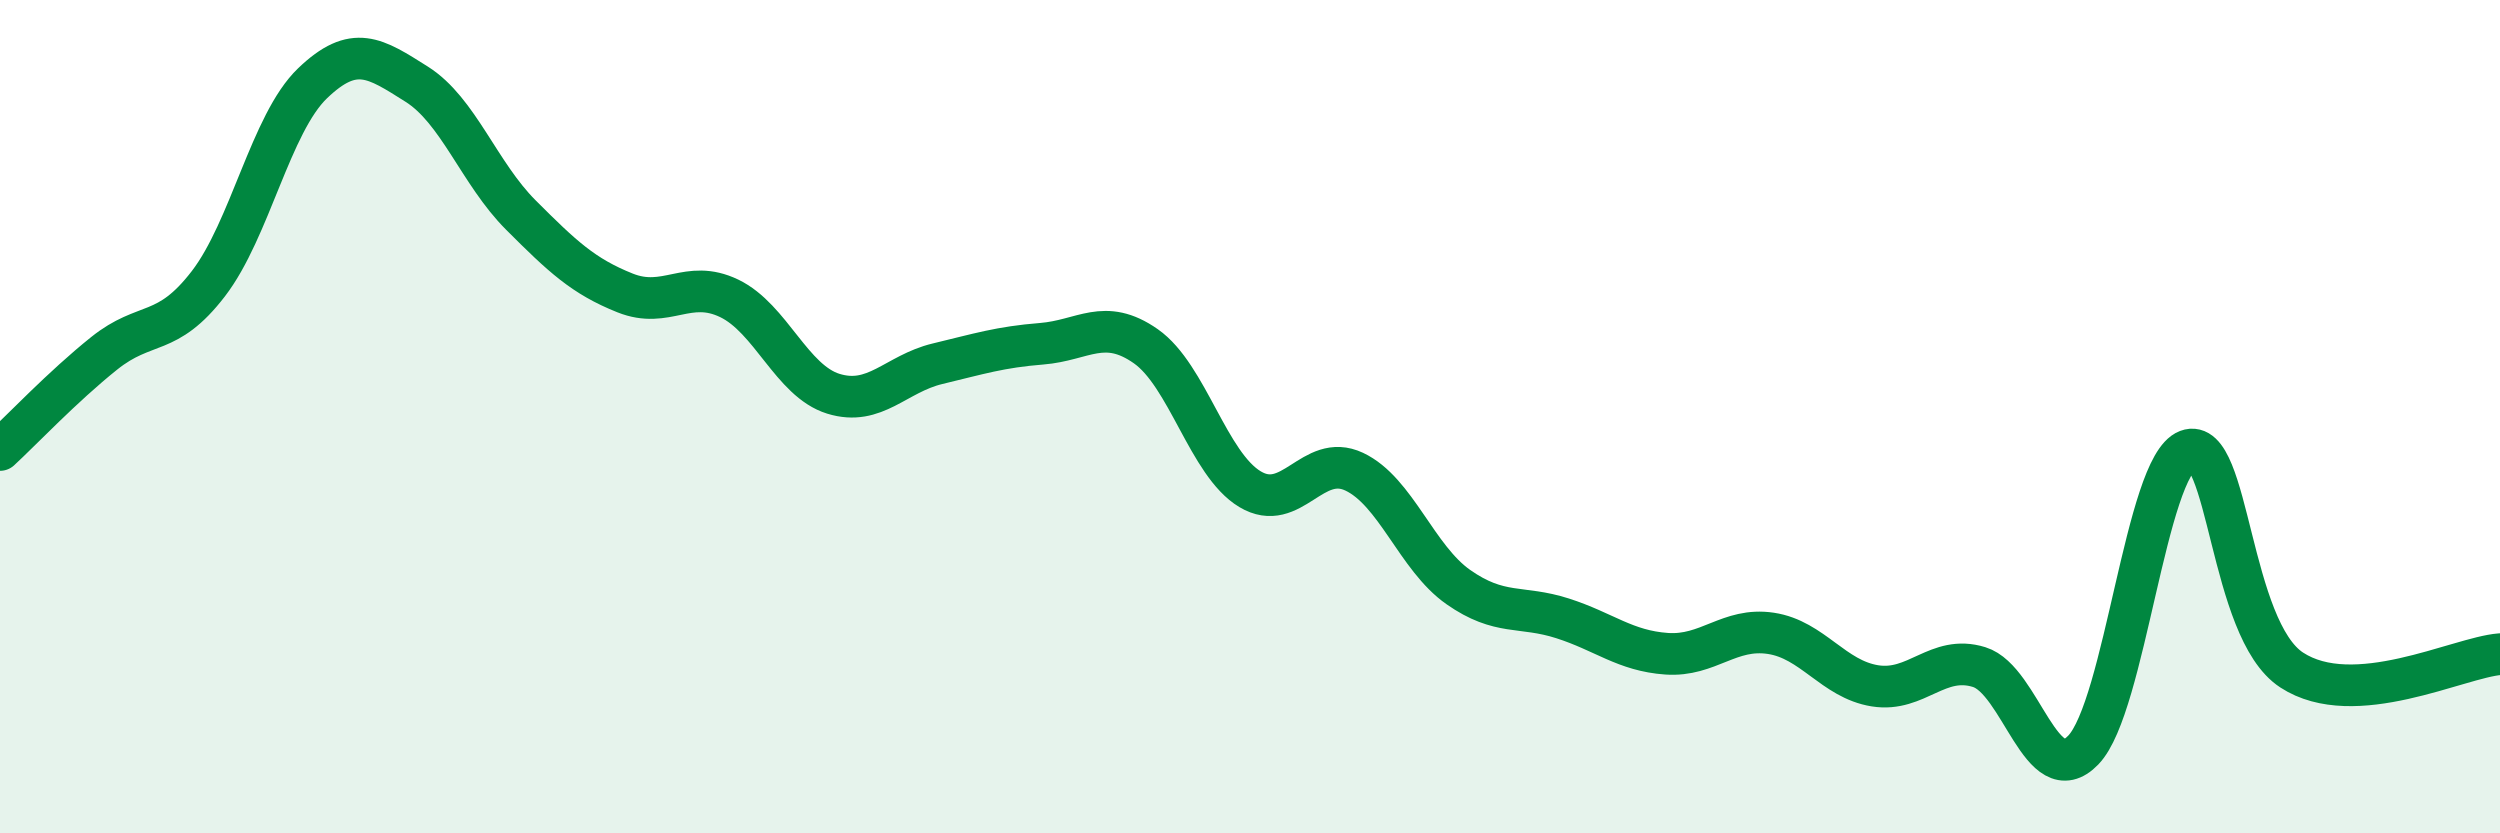
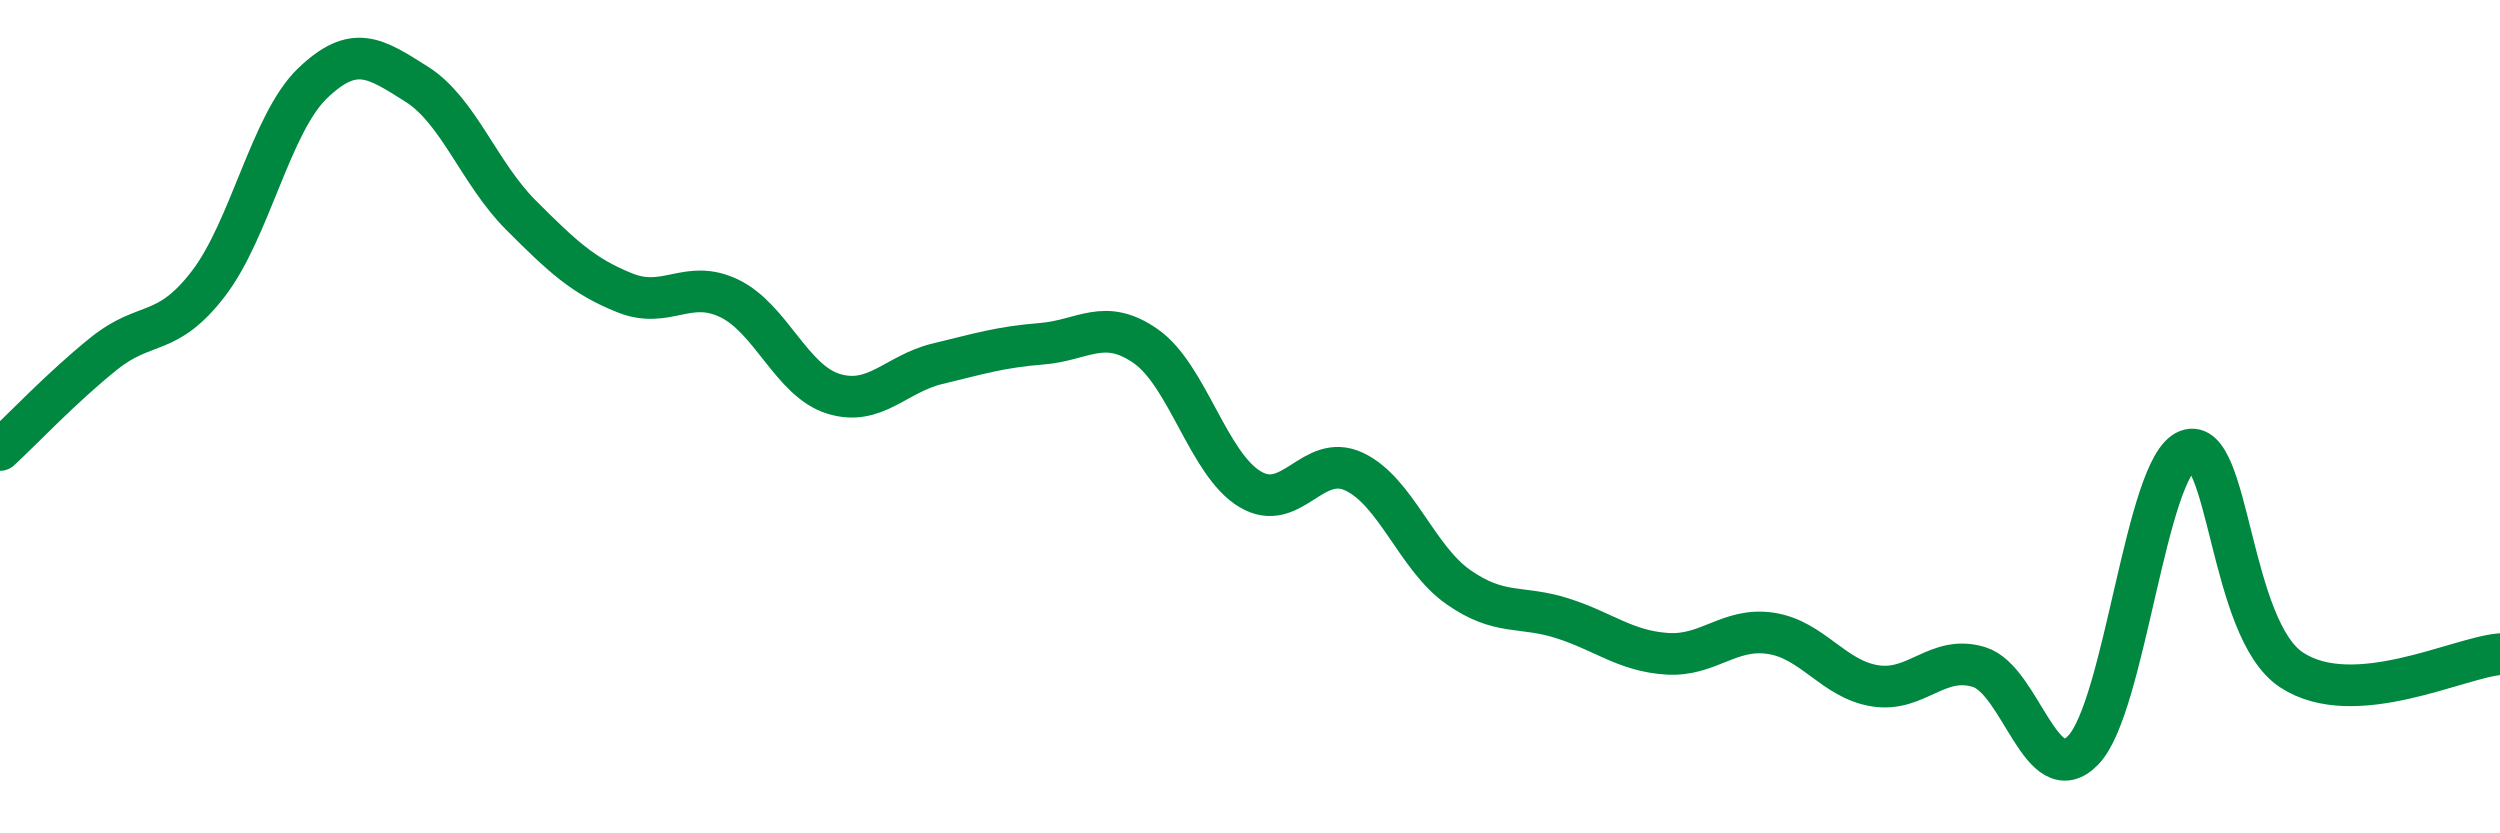
<svg xmlns="http://www.w3.org/2000/svg" width="60" height="20" viewBox="0 0 60 20">
-   <path d="M 0,10.8 C 0.5,10.34 1.5,9.28 2.5,8.48 C 3.5,7.68 4,8.11 5,6.81 C 6,5.51 6.5,2.96 7.5,2 C 8.5,1.04 9,1.39 10,2.02 C 11,2.65 11.5,4.16 12.5,5.16 C 13.5,6.16 14,6.63 15,7.03 C 16,7.43 16.5,6.68 17.5,7.16 C 18.5,7.64 19,9.14 20,9.45 C 21,9.76 21.5,8.97 22.5,8.73 C 23.5,8.49 24,8.33 25,8.25 C 26,8.17 26.5,7.61 27.5,8.31 C 28.5,9.01 29,11.14 30,11.74 C 31,12.34 31.5,10.85 32.5,11.32 C 33.5,11.79 34,13.39 35,14.09 C 36,14.79 36.5,14.52 37.5,14.84 C 38.5,15.16 39,15.62 40,15.69 C 41,15.76 41.5,15.05 42.5,15.2 C 43.5,15.35 44,16.3 45,16.46 C 46,16.62 46.5,15.7 47.5,16.01 C 48.5,16.32 49,19.04 50,18 C 51,16.96 51.5,11.19 52.5,10.81 C 53.5,10.43 53.5,15.1 55,16.08 C 56.5,17.06 59,15.78 60,15.7L60 20L0 20Z" fill="#008740" opacity="0.1" stroke-linecap="round" stroke-linejoin="round" />
  <path d="M 0,10.8 C 0.5,10.34 1.5,9.28 2.5,8.48 C 3.5,7.68 4,8.11 5,6.81 C 6,5.51 6.5,2.96 7.5,2 C 8.5,1.04 9,1.39 10,2.02 C 11,2.65 11.5,4.16 12.5,5.16 C 13.5,6.16 14,6.63 15,7.03 C 16,7.43 16.5,6.68 17.5,7.16 C 18.5,7.64 19,9.14 20,9.45 C 21,9.76 21.5,8.97 22.5,8.73 C 23.5,8.49 24,8.33 25,8.25 C 26,8.17 26.5,7.61 27.5,8.31 C 28.5,9.01 29,11.14 30,11.74 C 31,12.34 31.5,10.85 32.5,11.32 C 33.5,11.79 34,13.39 35,14.09 C 36,14.79 36.5,14.52 37.5,14.84 C 38.5,15.16 39,15.62 40,15.69 C 41,15.76 41.5,15.05 42.5,15.2 C 43.5,15.35 44,16.3 45,16.46 C 46,16.62 46.5,15.7 47.5,16.01 C 48.5,16.32 49,19.04 50,18 C 51,16.96 51.5,11.19 52.5,10.81 C 53.5,10.43 53.5,15.1 55,16.08 C 56.5,17.06 59,15.78 60,15.7" stroke="#008740" stroke-width="1" fill="none" stroke-linecap="round" stroke-linejoin="round" />
</svg>